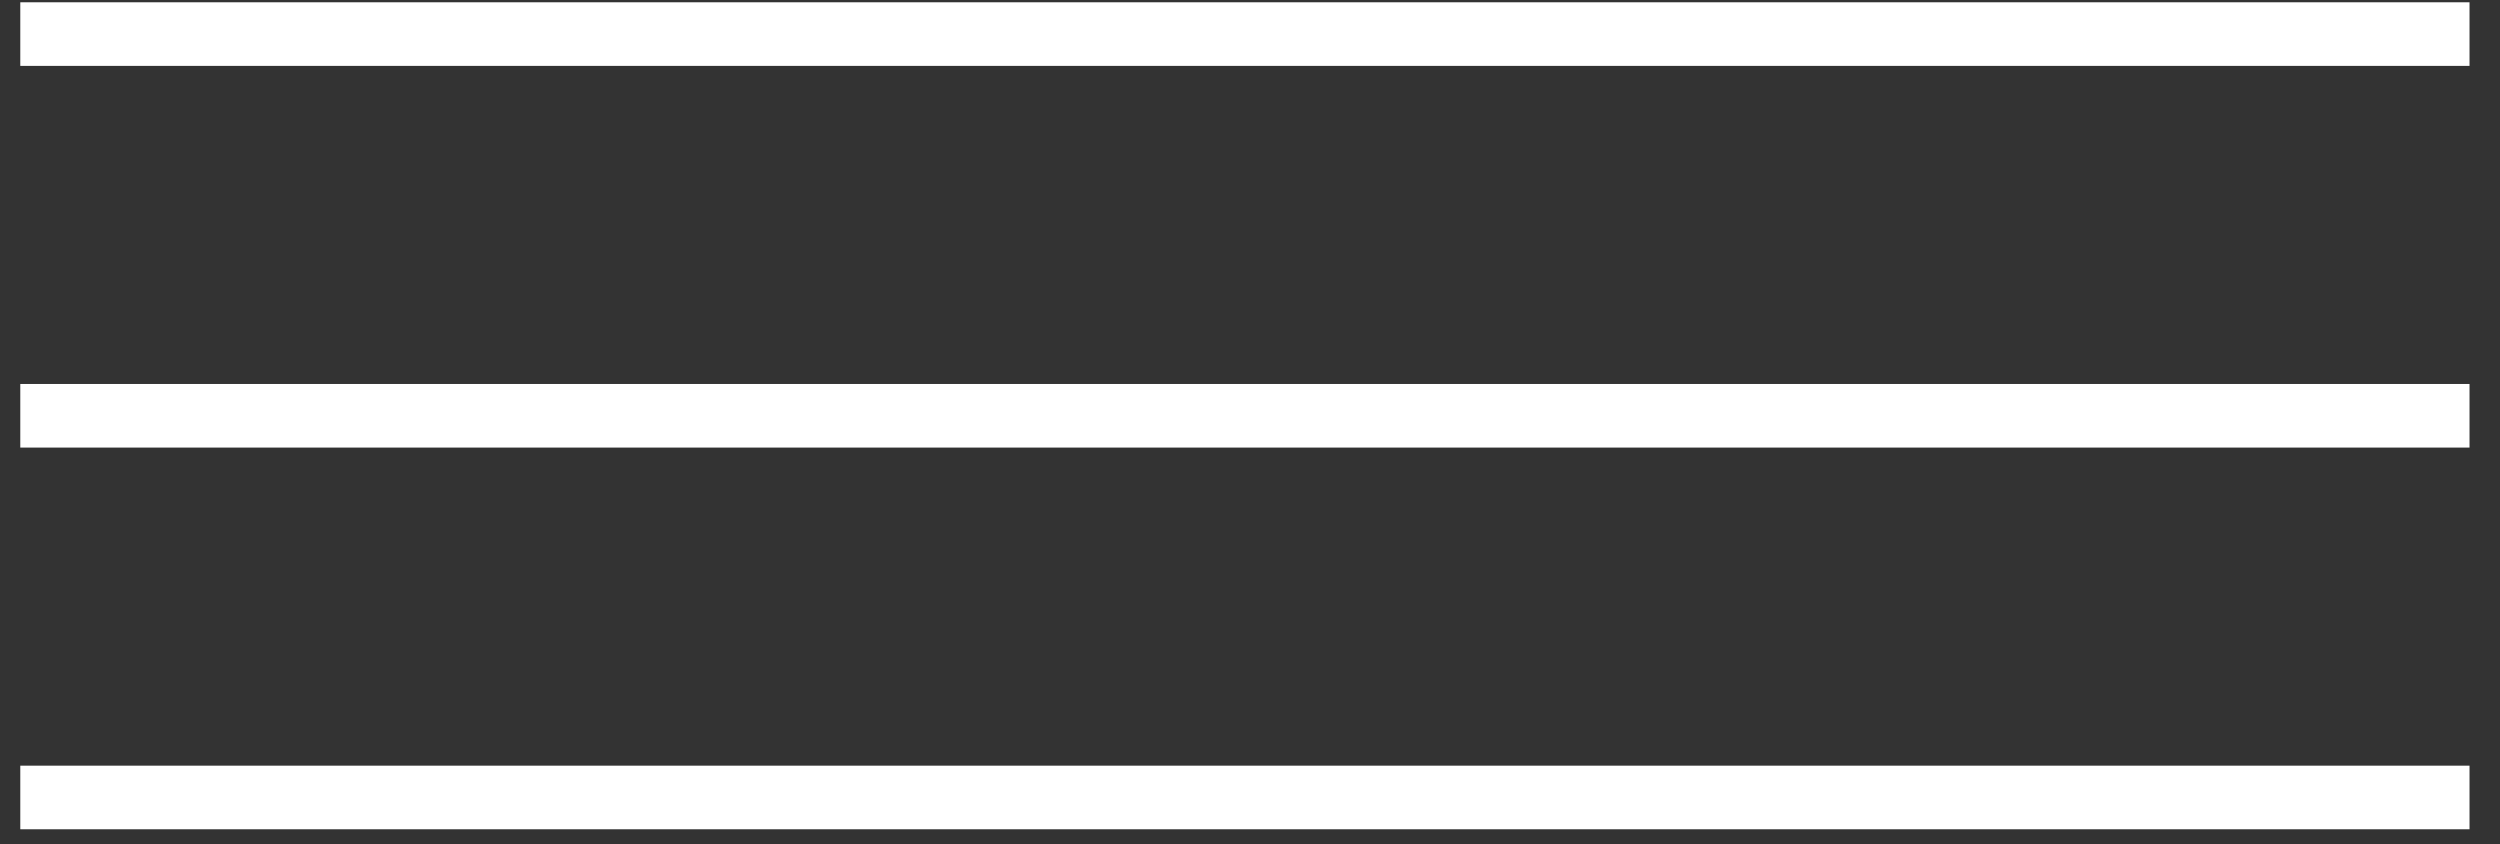
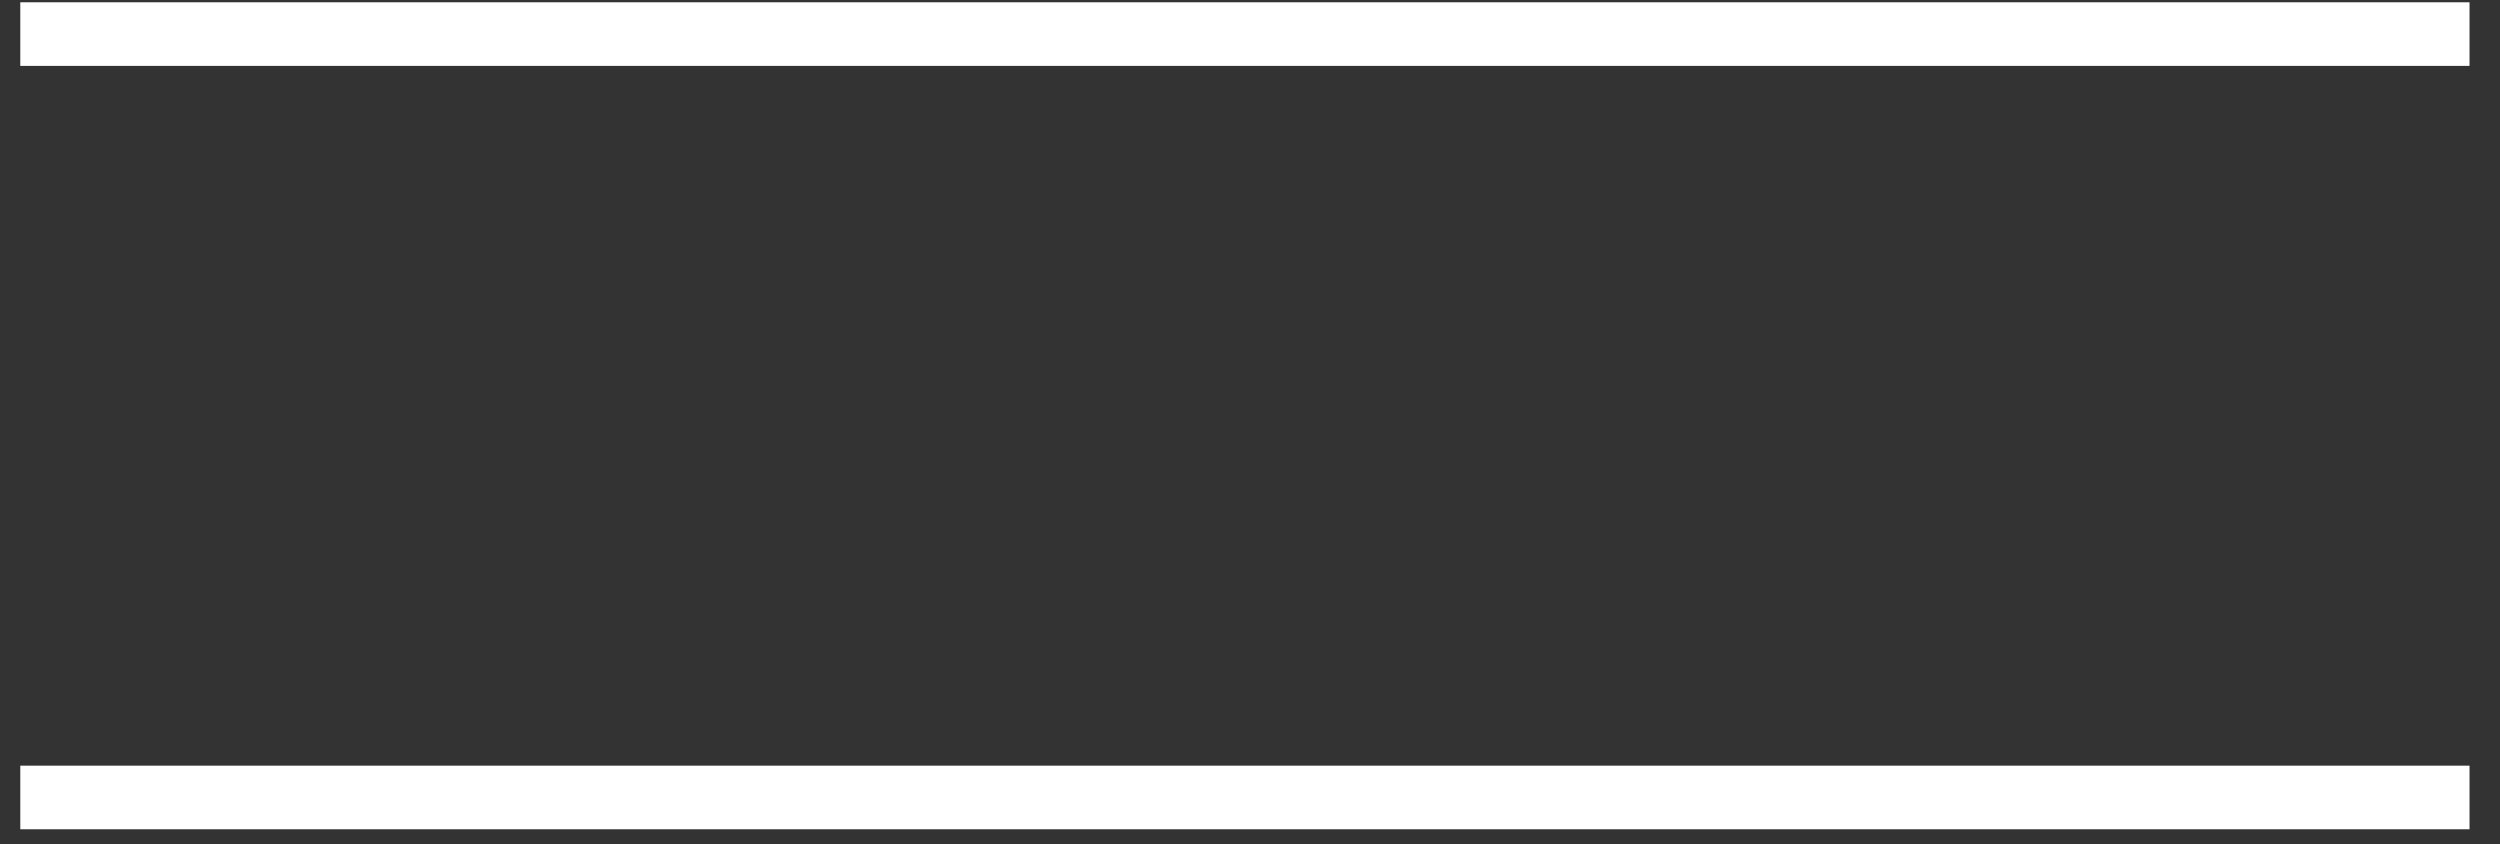
<svg xmlns="http://www.w3.org/2000/svg" width="77" height="26" viewBox="0 0 77 26" fill="none">
  <rect x="0" y="0" width="77" height="26" fill="#333333" stroke="none" />
  <line x1="0.625" y1="1.05" x2="76.061" y2="1.05" stroke="white" stroke-width="1.959" />
-   <line x1="0.625" y1="12.806" x2="76.061" y2="12.806" stroke="white" stroke-width="1.959" />
  <line x1="0.625" y1="24.562" x2="76.061" y2="24.562" stroke="white" stroke-width="1.959" />
</svg>